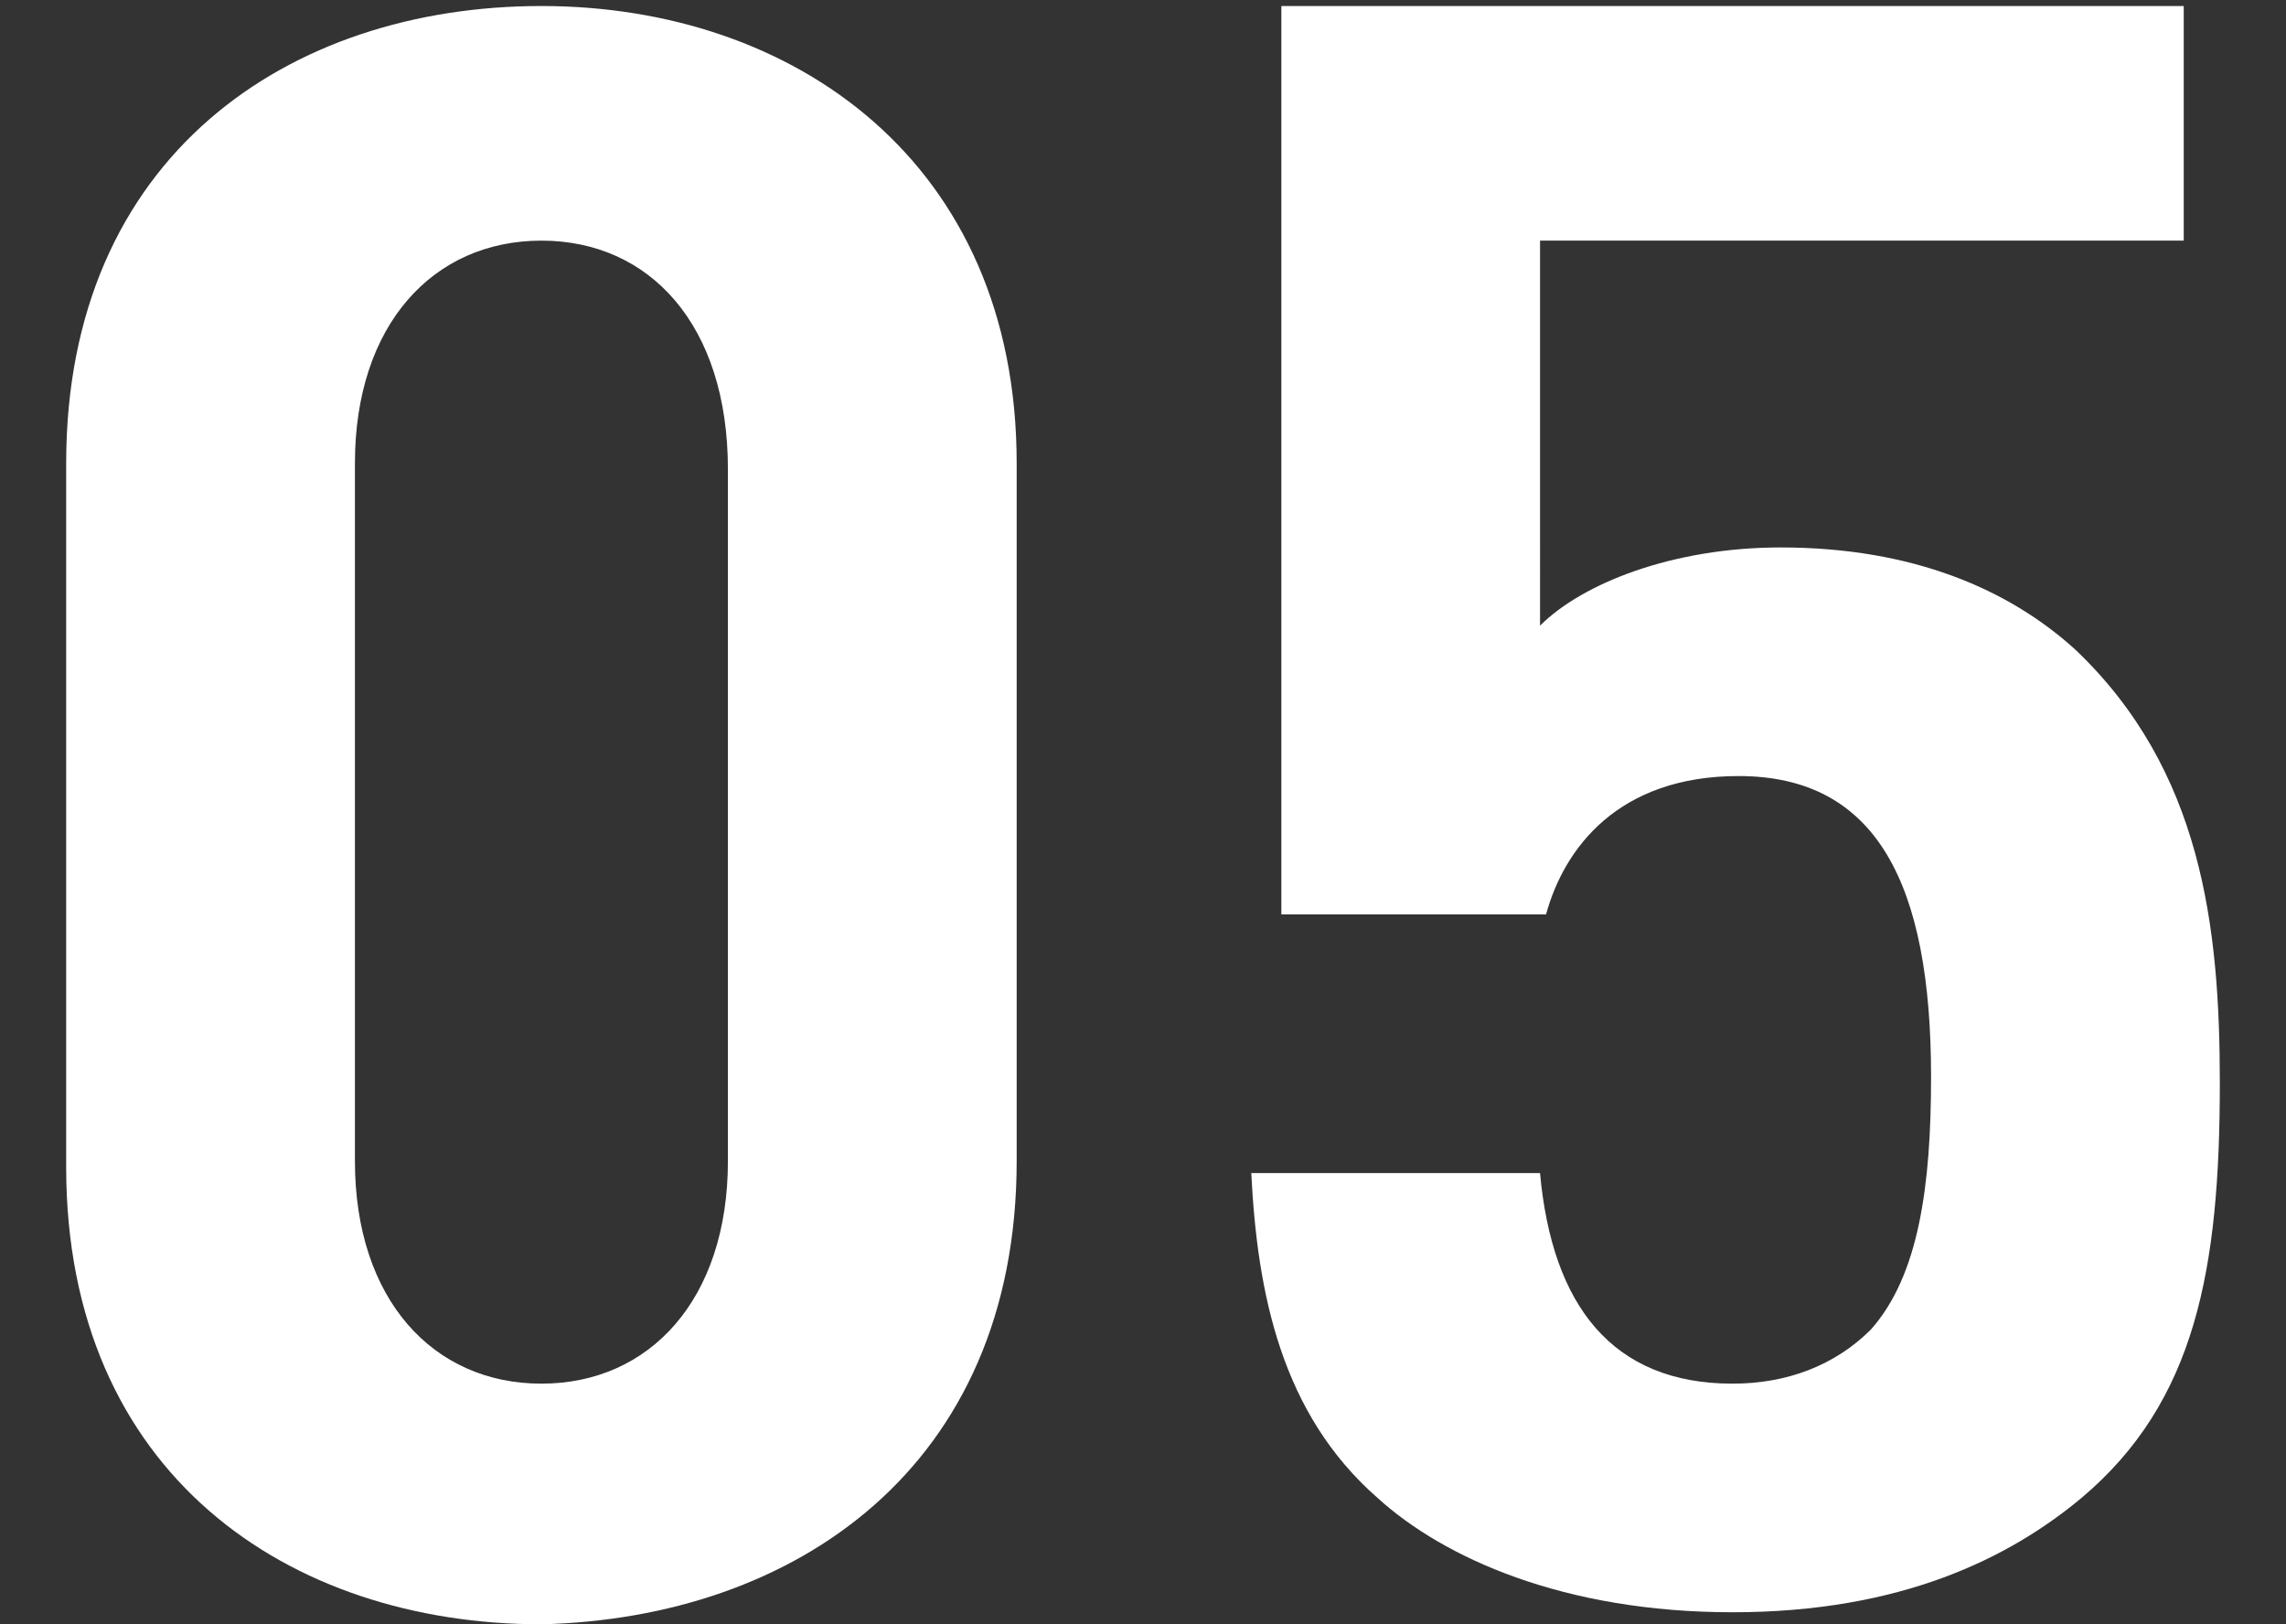
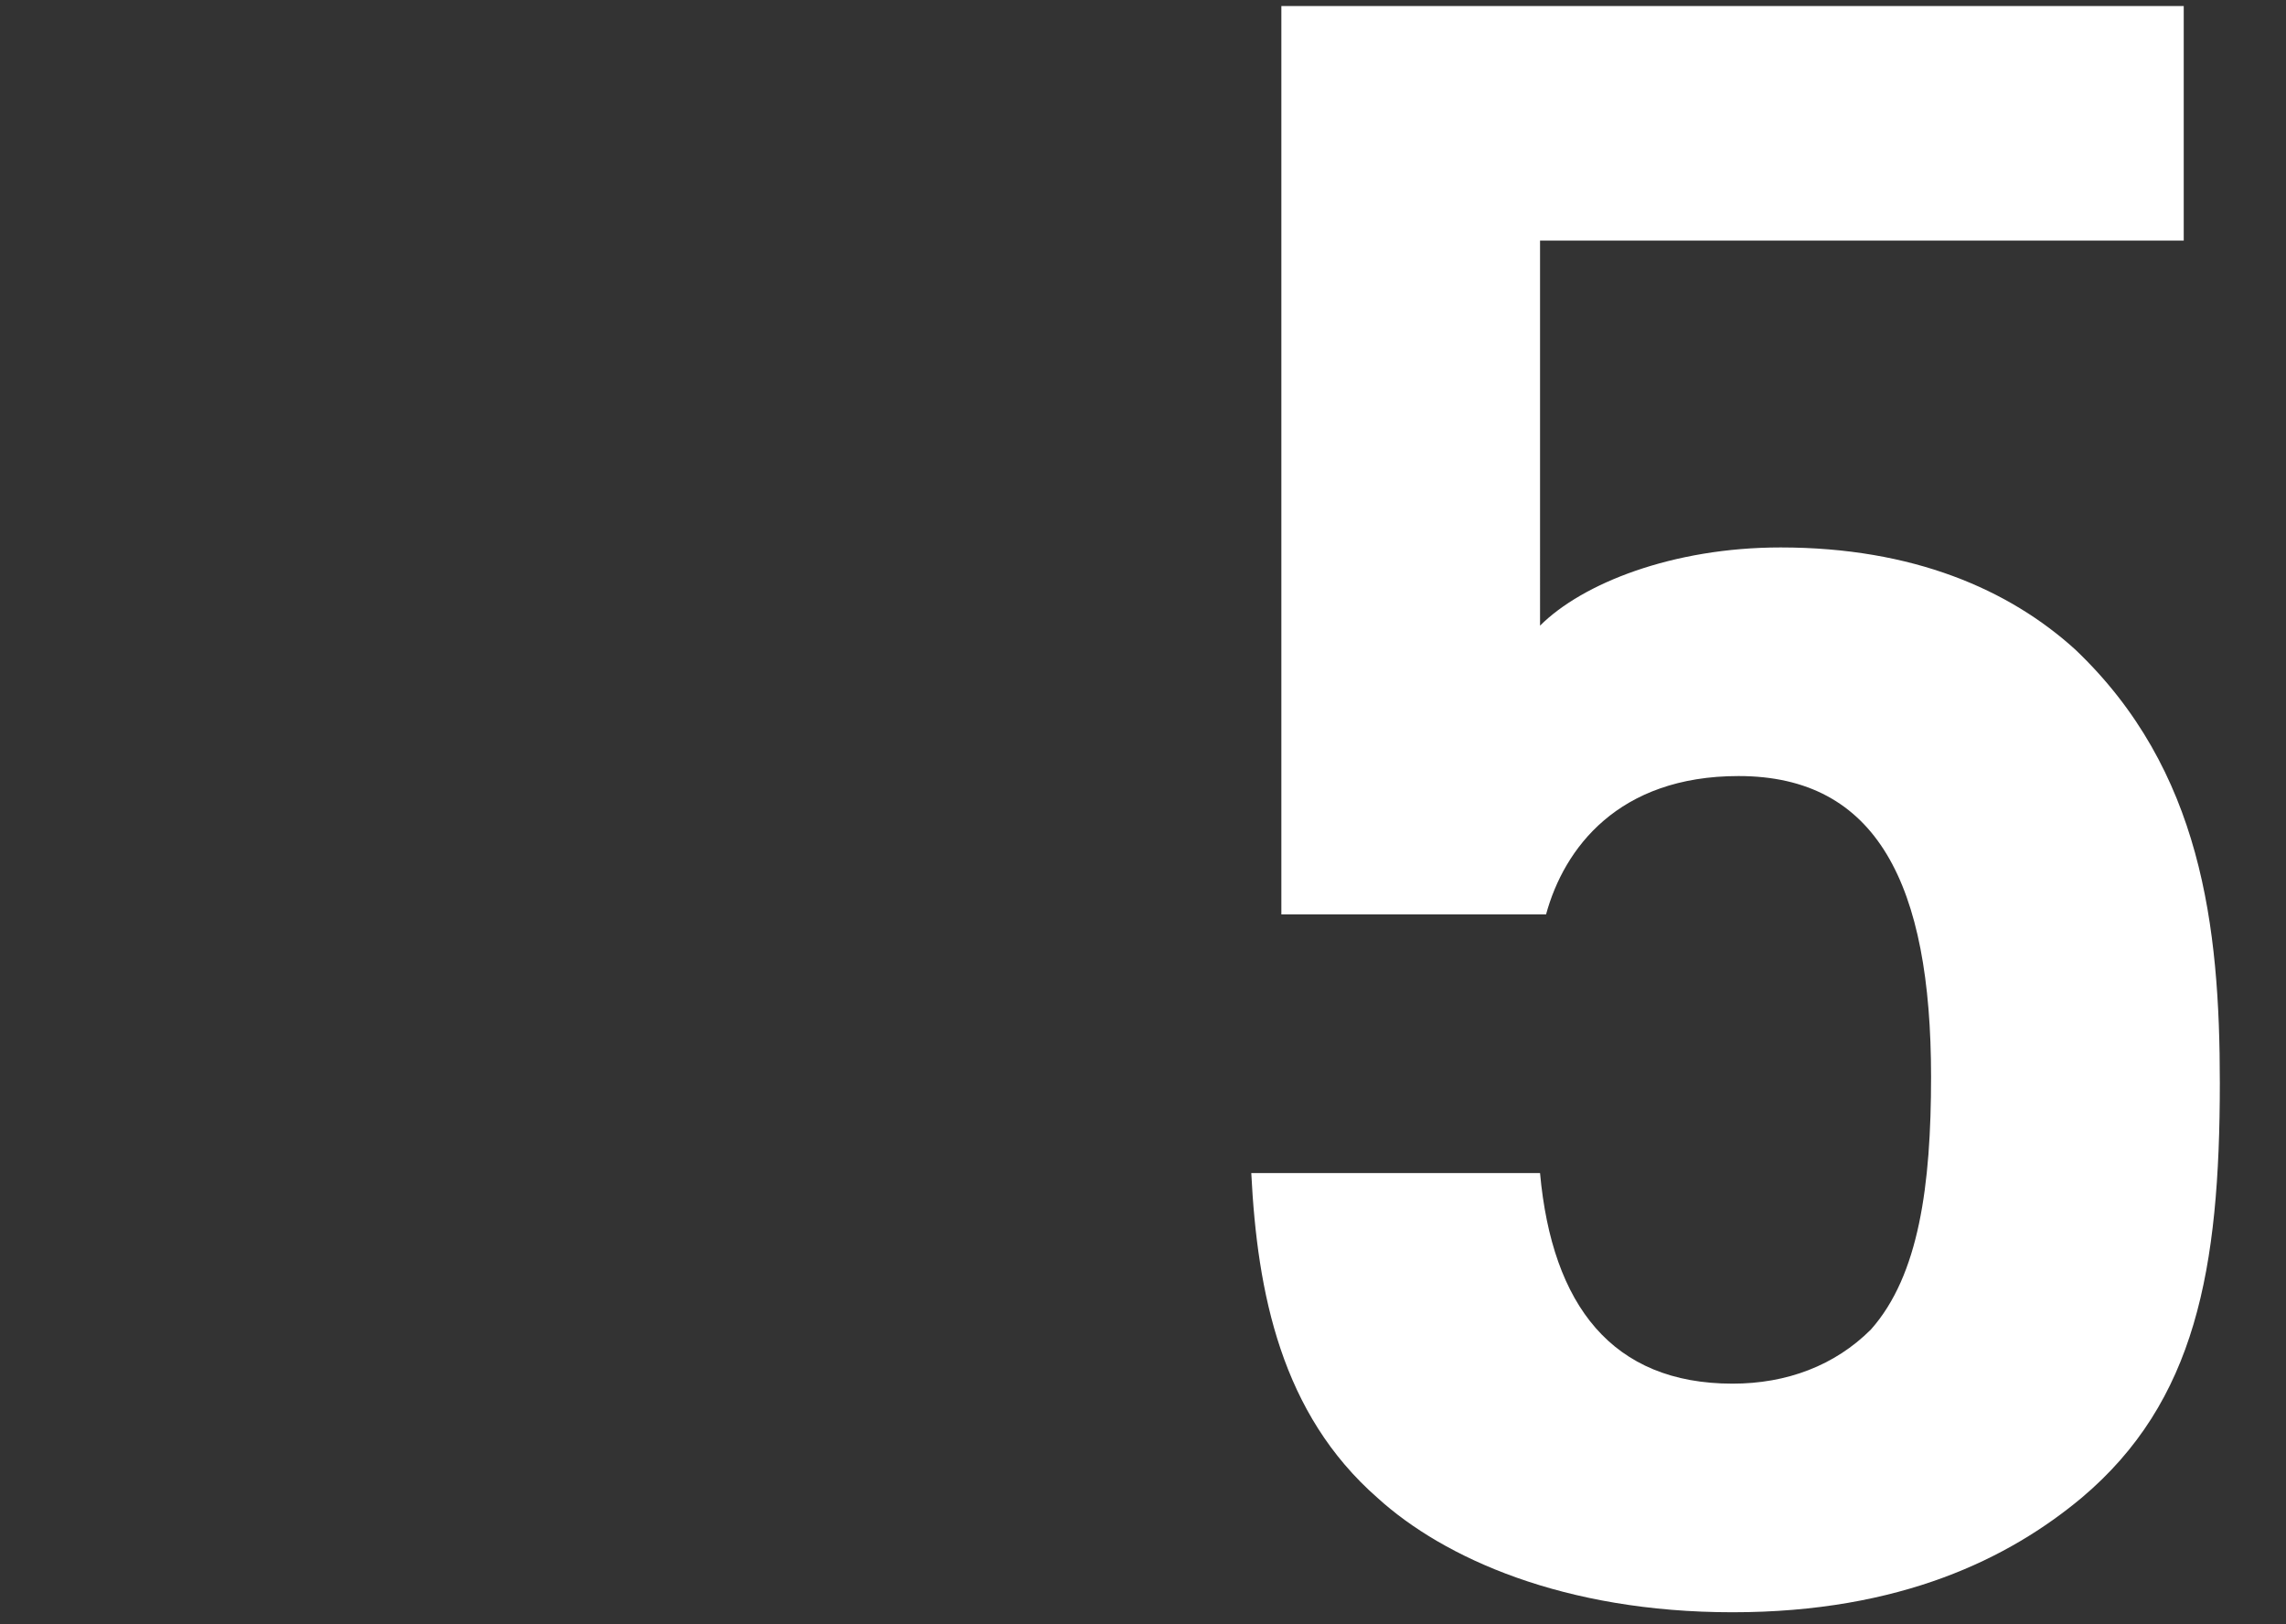
<svg xmlns="http://www.w3.org/2000/svg" version="1.1" x="0px" y="0px" viewBox="0 0 38 27" style="enable-background:new 0 0 38 27;" xml:space="preserve">
  <rect x="0" y="0" width="38" height="27" fill="#333333" stroke="none" />
  <style type="text/css">
	.st0{fill:#FFFFFF;}
</style>
-   <path class="st0" d="M16.9,19.3V7.7c0-5-3.7-7.6-7.9-7.6c-4.2,0-7.9,2.5-7.9,7.6v11.7c0,5.1,3.7,7.6,7.9,7.6  C13.2,26.9,16.9,24.4,16.9,19.3L16.9,19.3z M12.1,19.3c0,2.3-1.3,3.7-3.1,3.7c-1.8,0-3.1-1.4-3.1-3.7V7.7C5.9,5.4,7.2,4,9,4  c1.8,0,3.1,1.4,3.1,3.8V19.3L12.1,19.3z" />
  <path class="st0" d="M36.9,18c0-2.6-0.3-5.2-2.4-7.2c-1.1-1-2.7-1.7-4.9-1.7c-1.8,0-3.3,0.6-4,1.3V4h10.7V0.1h-15v15.1h4.4  c0.3-1.1,1.2-2.3,3.2-2.3c2.3,0,3.2,1.8,3.2,5c0,1.8-0.2,3.3-1,4.2c-0.6,0.6-1.4,0.9-2.3,0.9c-2,0-3-1.3-3.2-3.5h-4.8  c0.1,2,0.5,4,2.1,5.4c1.1,1,3.1,1.9,5.9,1.9s4.6-0.9,5.8-1.9C36.5,23.3,36.9,21.1,36.9,18L36.9,18z" />
</svg>